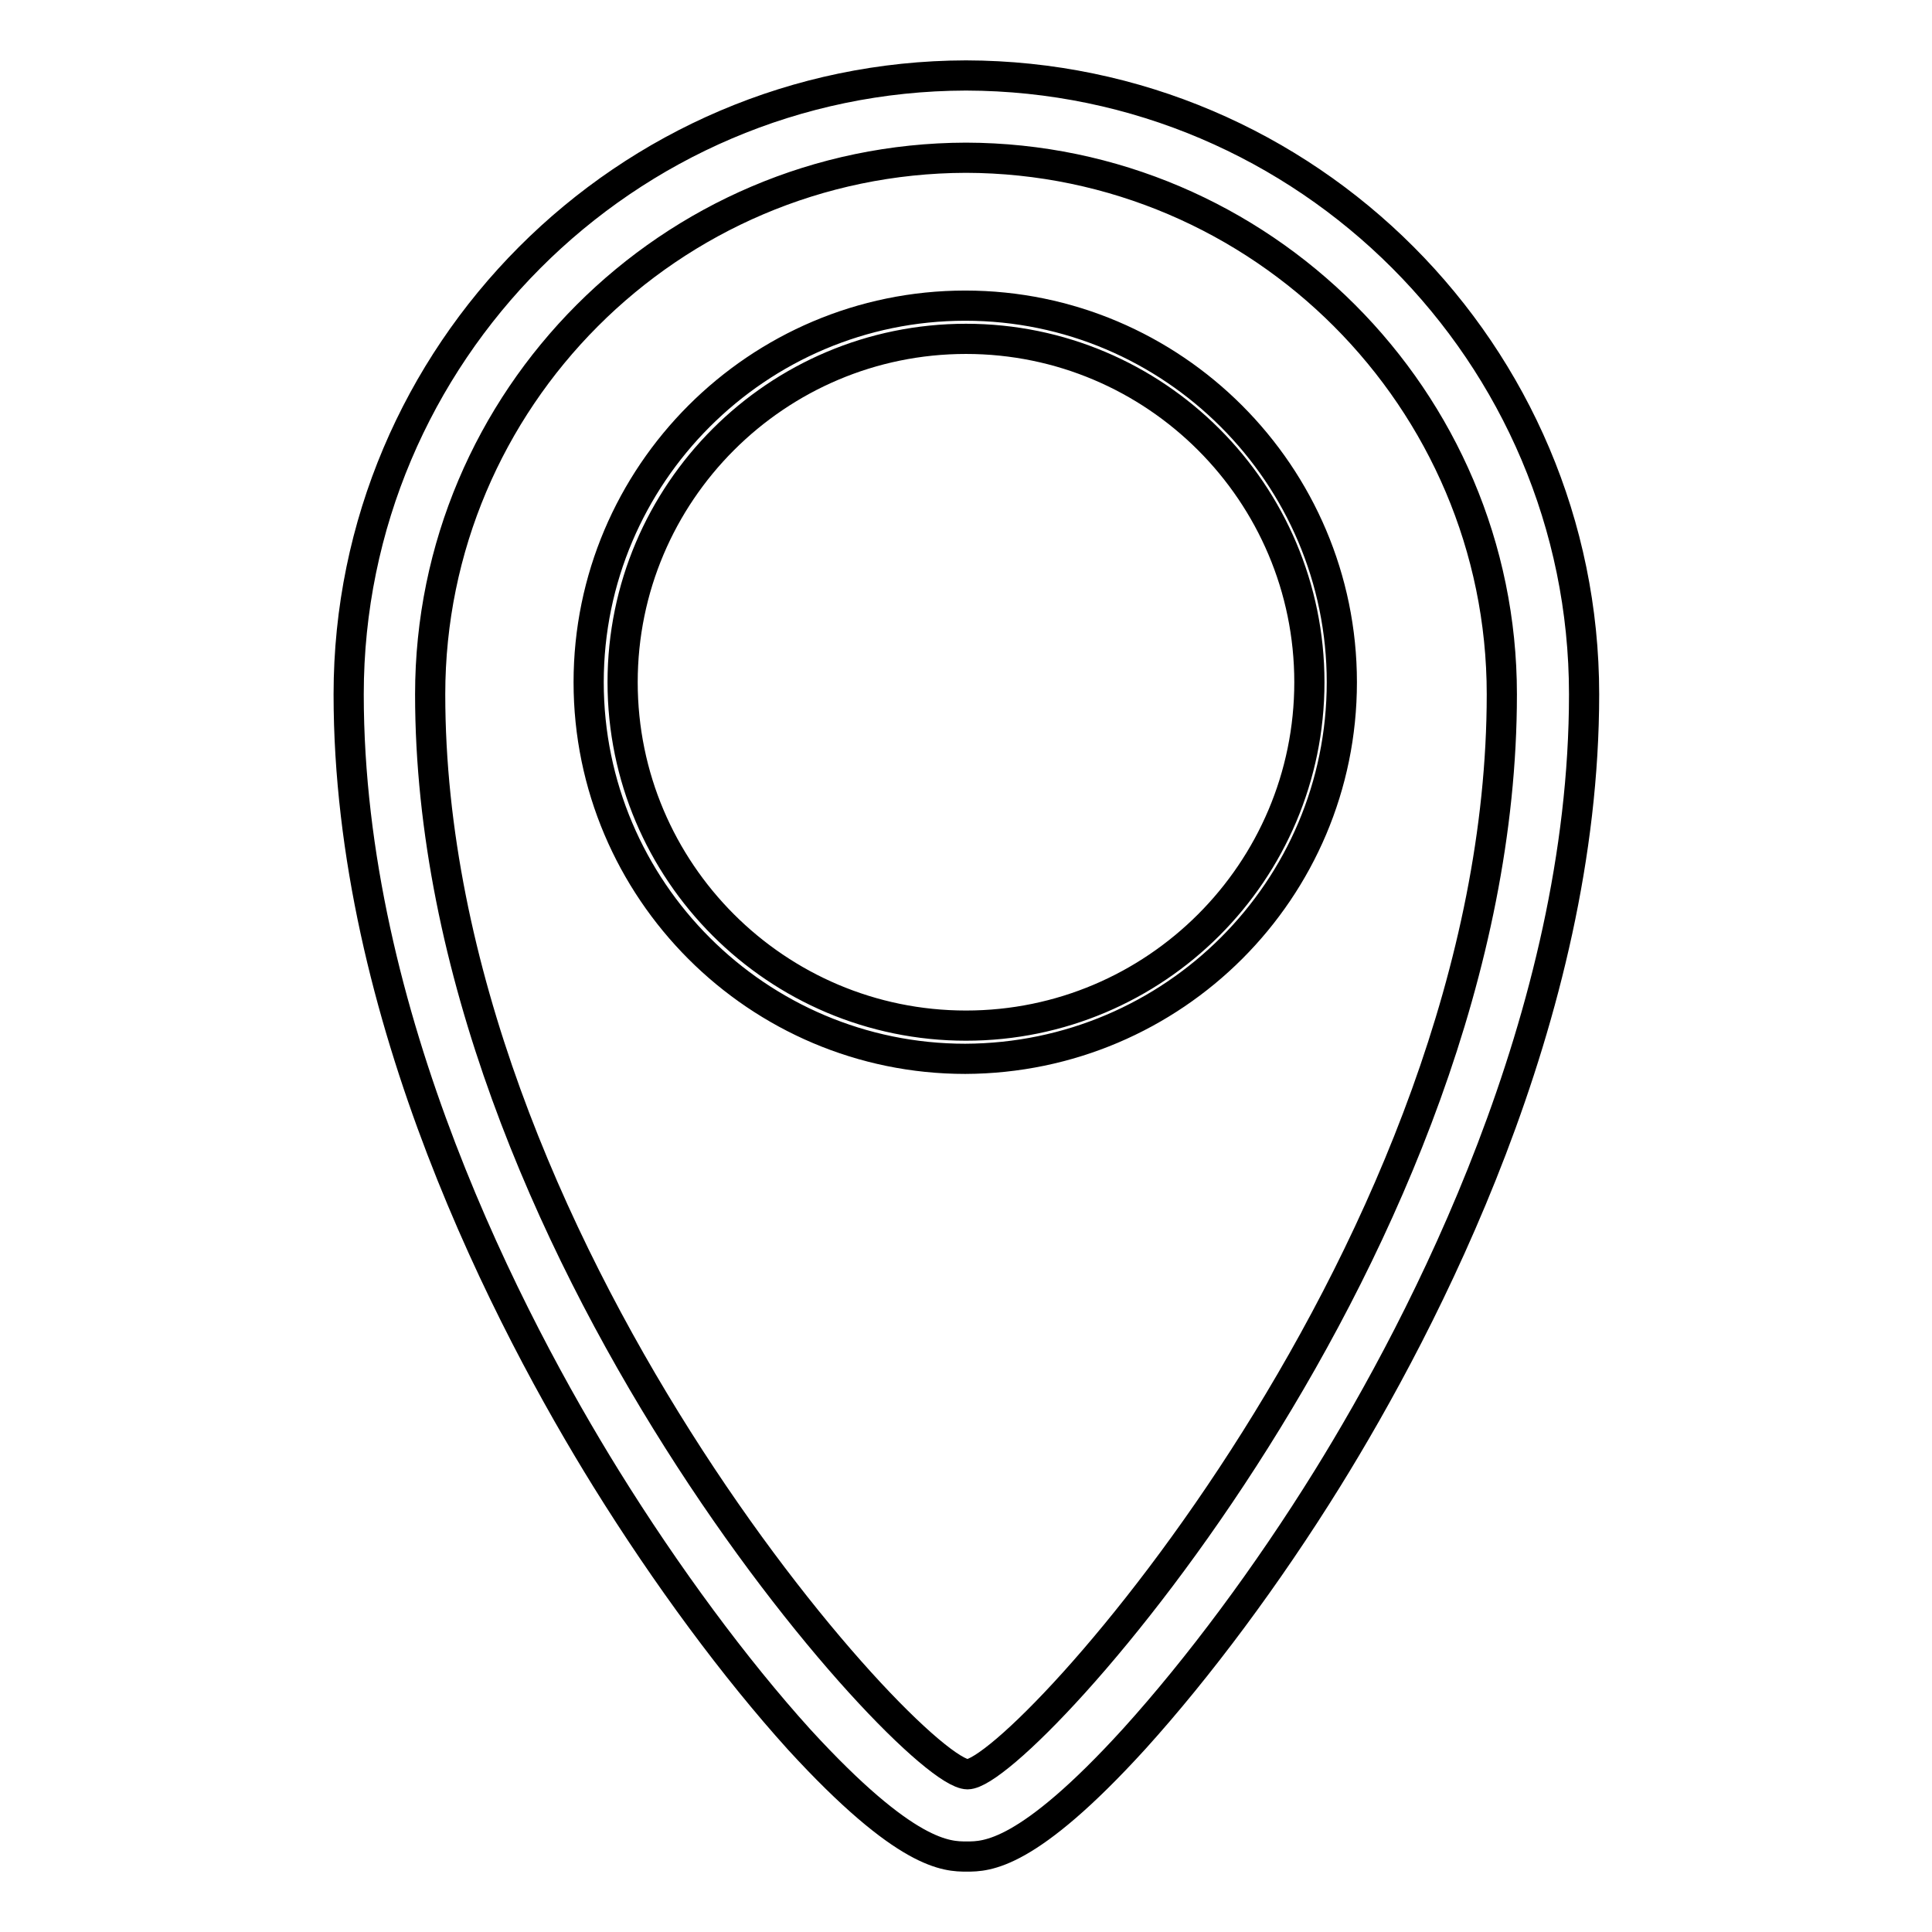
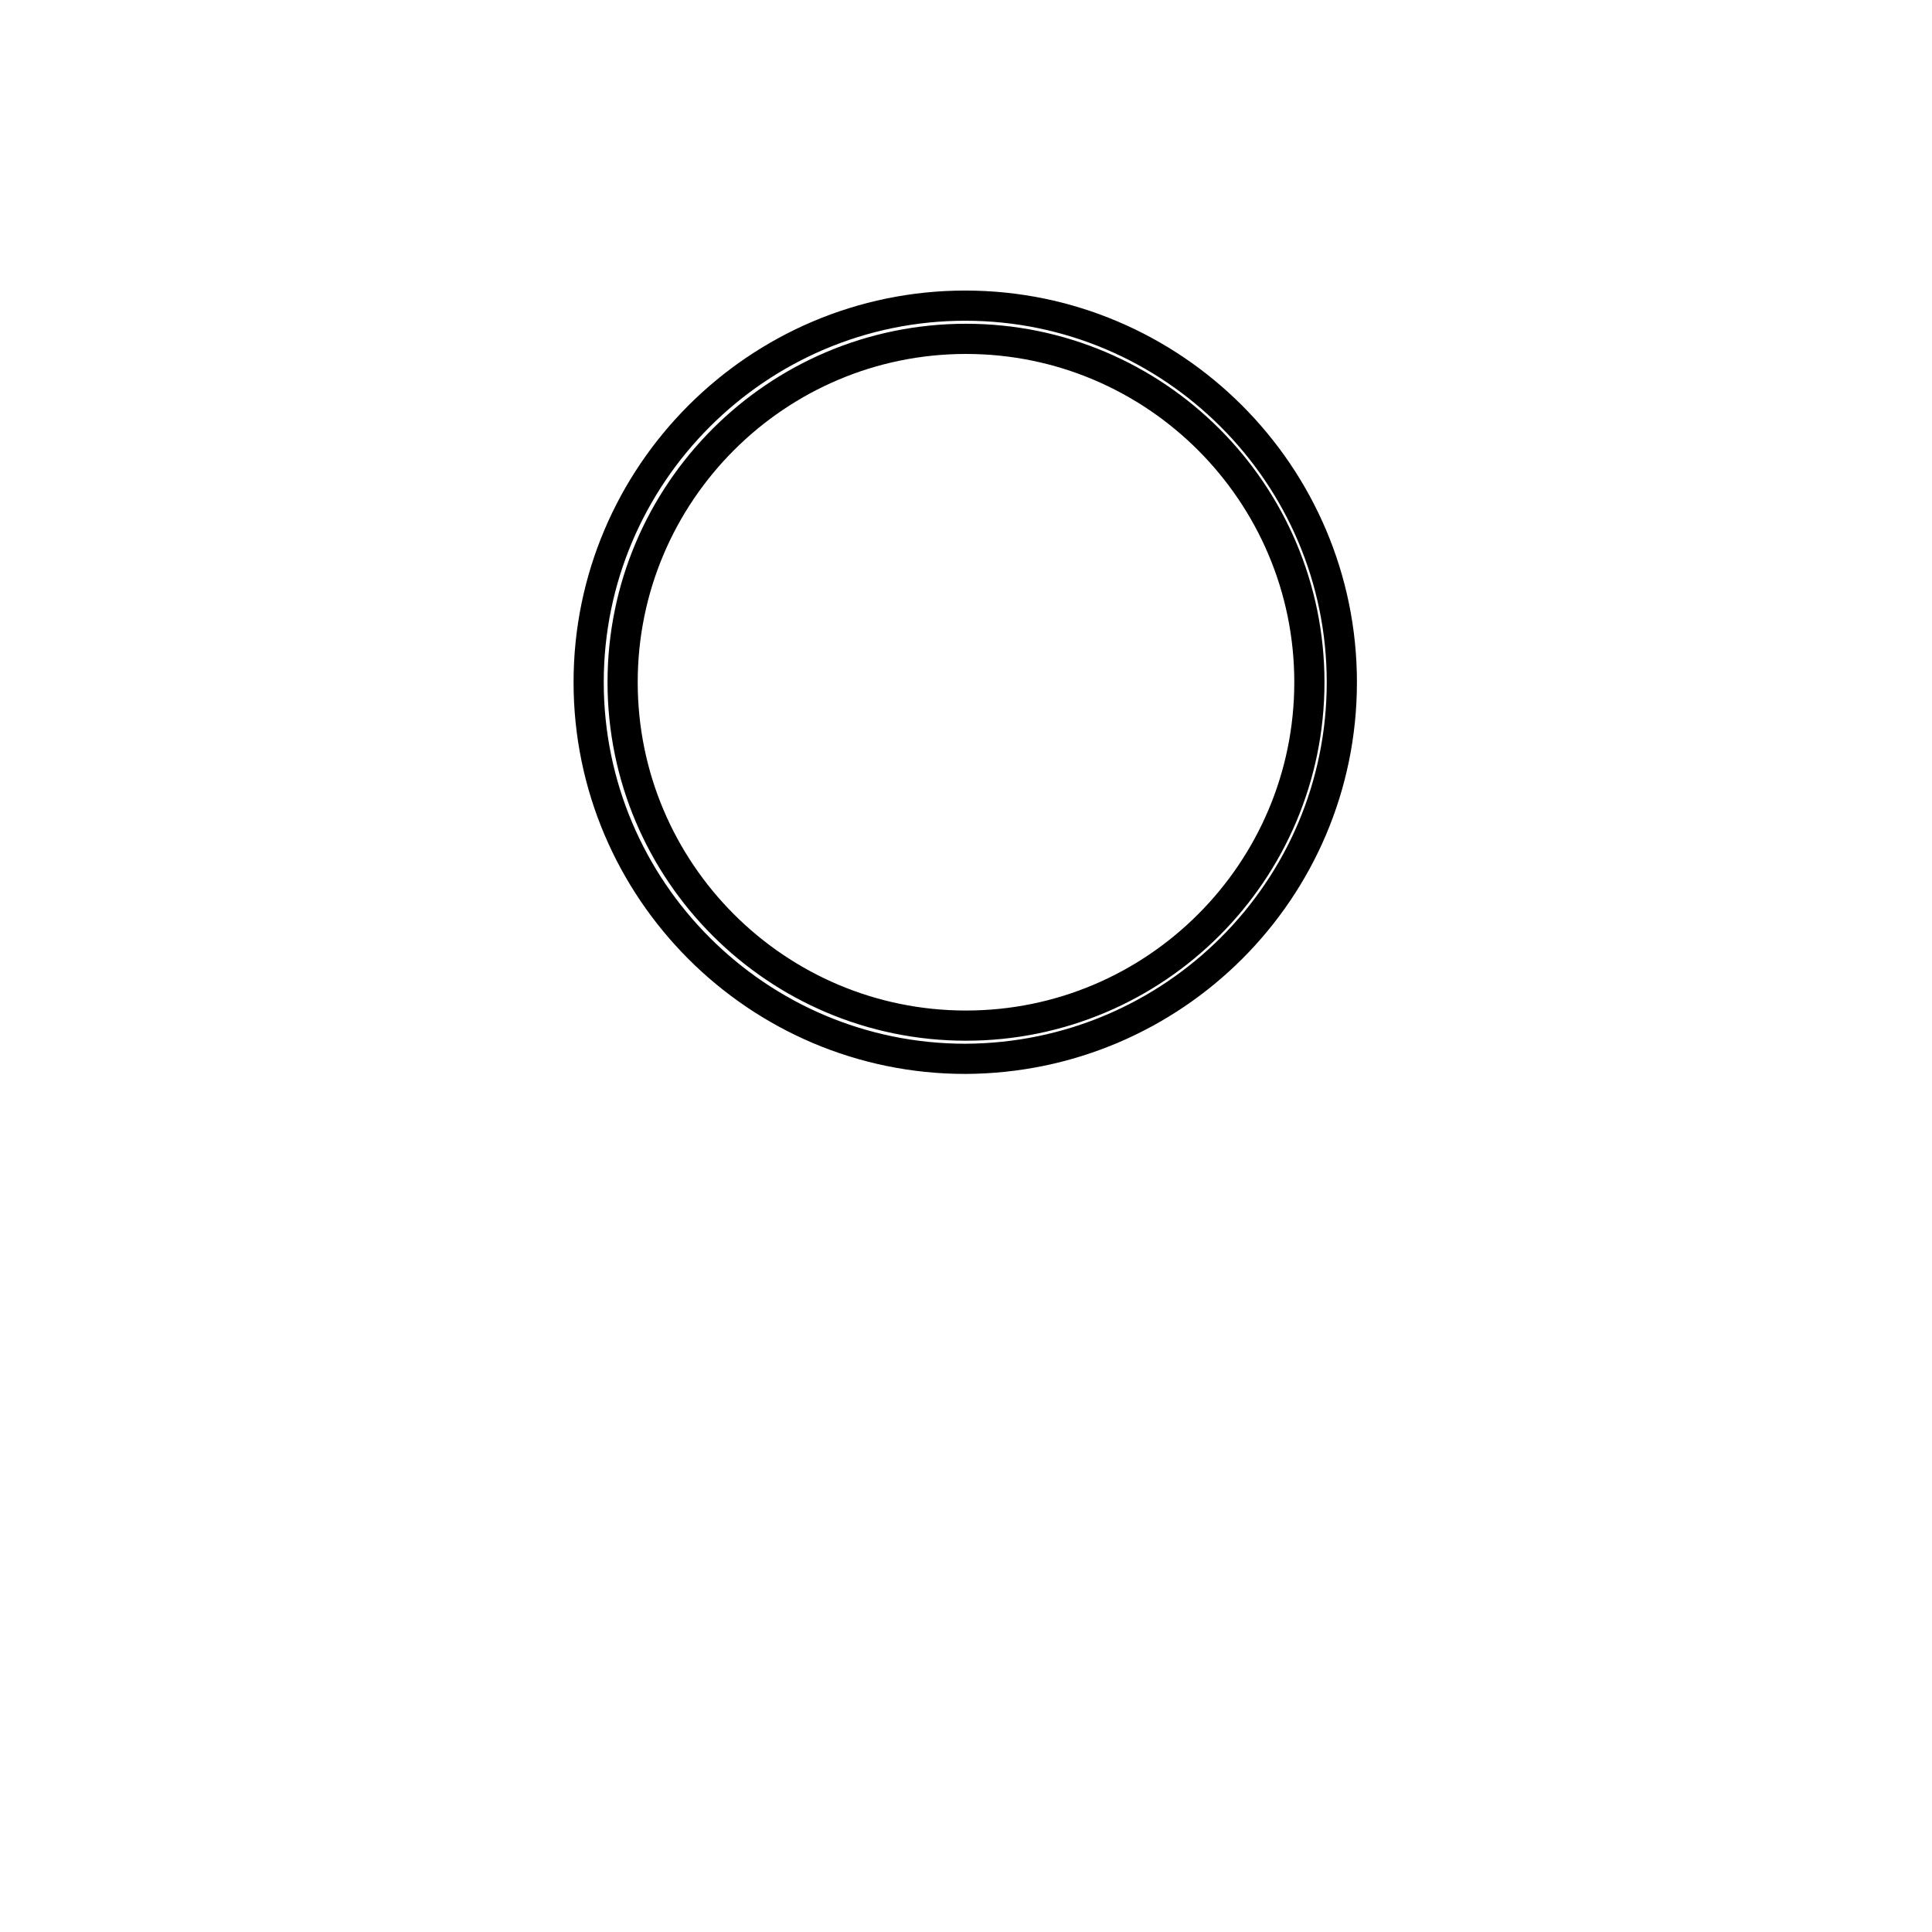
<svg xmlns="http://www.w3.org/2000/svg" version="1.1" x="0px" y="0px" viewBox="0 0 256 256" enable-background="new 0 0 256 256" xml:space="preserve">
  <g>
    <path stroke-width="4" fill-opacity="0" stroke="#000000" d="M177.8,90.4c0-27.5-22.4-49.9-49.9-49.9c-27.5,0-49.9,22.4-49.9,49.9s22.4,49.9,49.9,49.9 C155.5,140.2,177.8,117.9,177.8,90.4z M82.5,90.4c0-25.1,20.4-45.5,45.5-45.5s45.5,20.4,45.5,45.5c0,25.1-20.4,45.5-45.5,45.5 S82.5,115.5,82.5,90.4z" />
-     <path stroke-width="4" fill-opacity="0" stroke="#000000" d="M105.9,230.5c14.2,15.5,19.6,15.5,22.2,15.5c2.6,0,8,0,22.2-15.6c8.5-9.4,17.6-21.6,25.6-34.5 c12.7-20.5,34-61.3,34-103.9c0-45.1-36.7-81.9-81.9-82h0c-45.1,0.1-81.8,36.9-81.8,82c0,42.6,21.4,83.4,34.1,103.9 C88.3,208.8,97.4,221.1,105.9,230.5z M128,20.9c39.1,0.1,71,32,71,71.1c0,72.7-63.5,143-70.8,143.1C120.8,235,57,164.7,57,92 C57,52.9,88.8,21,128,20.9z" />
  </g>
</svg>